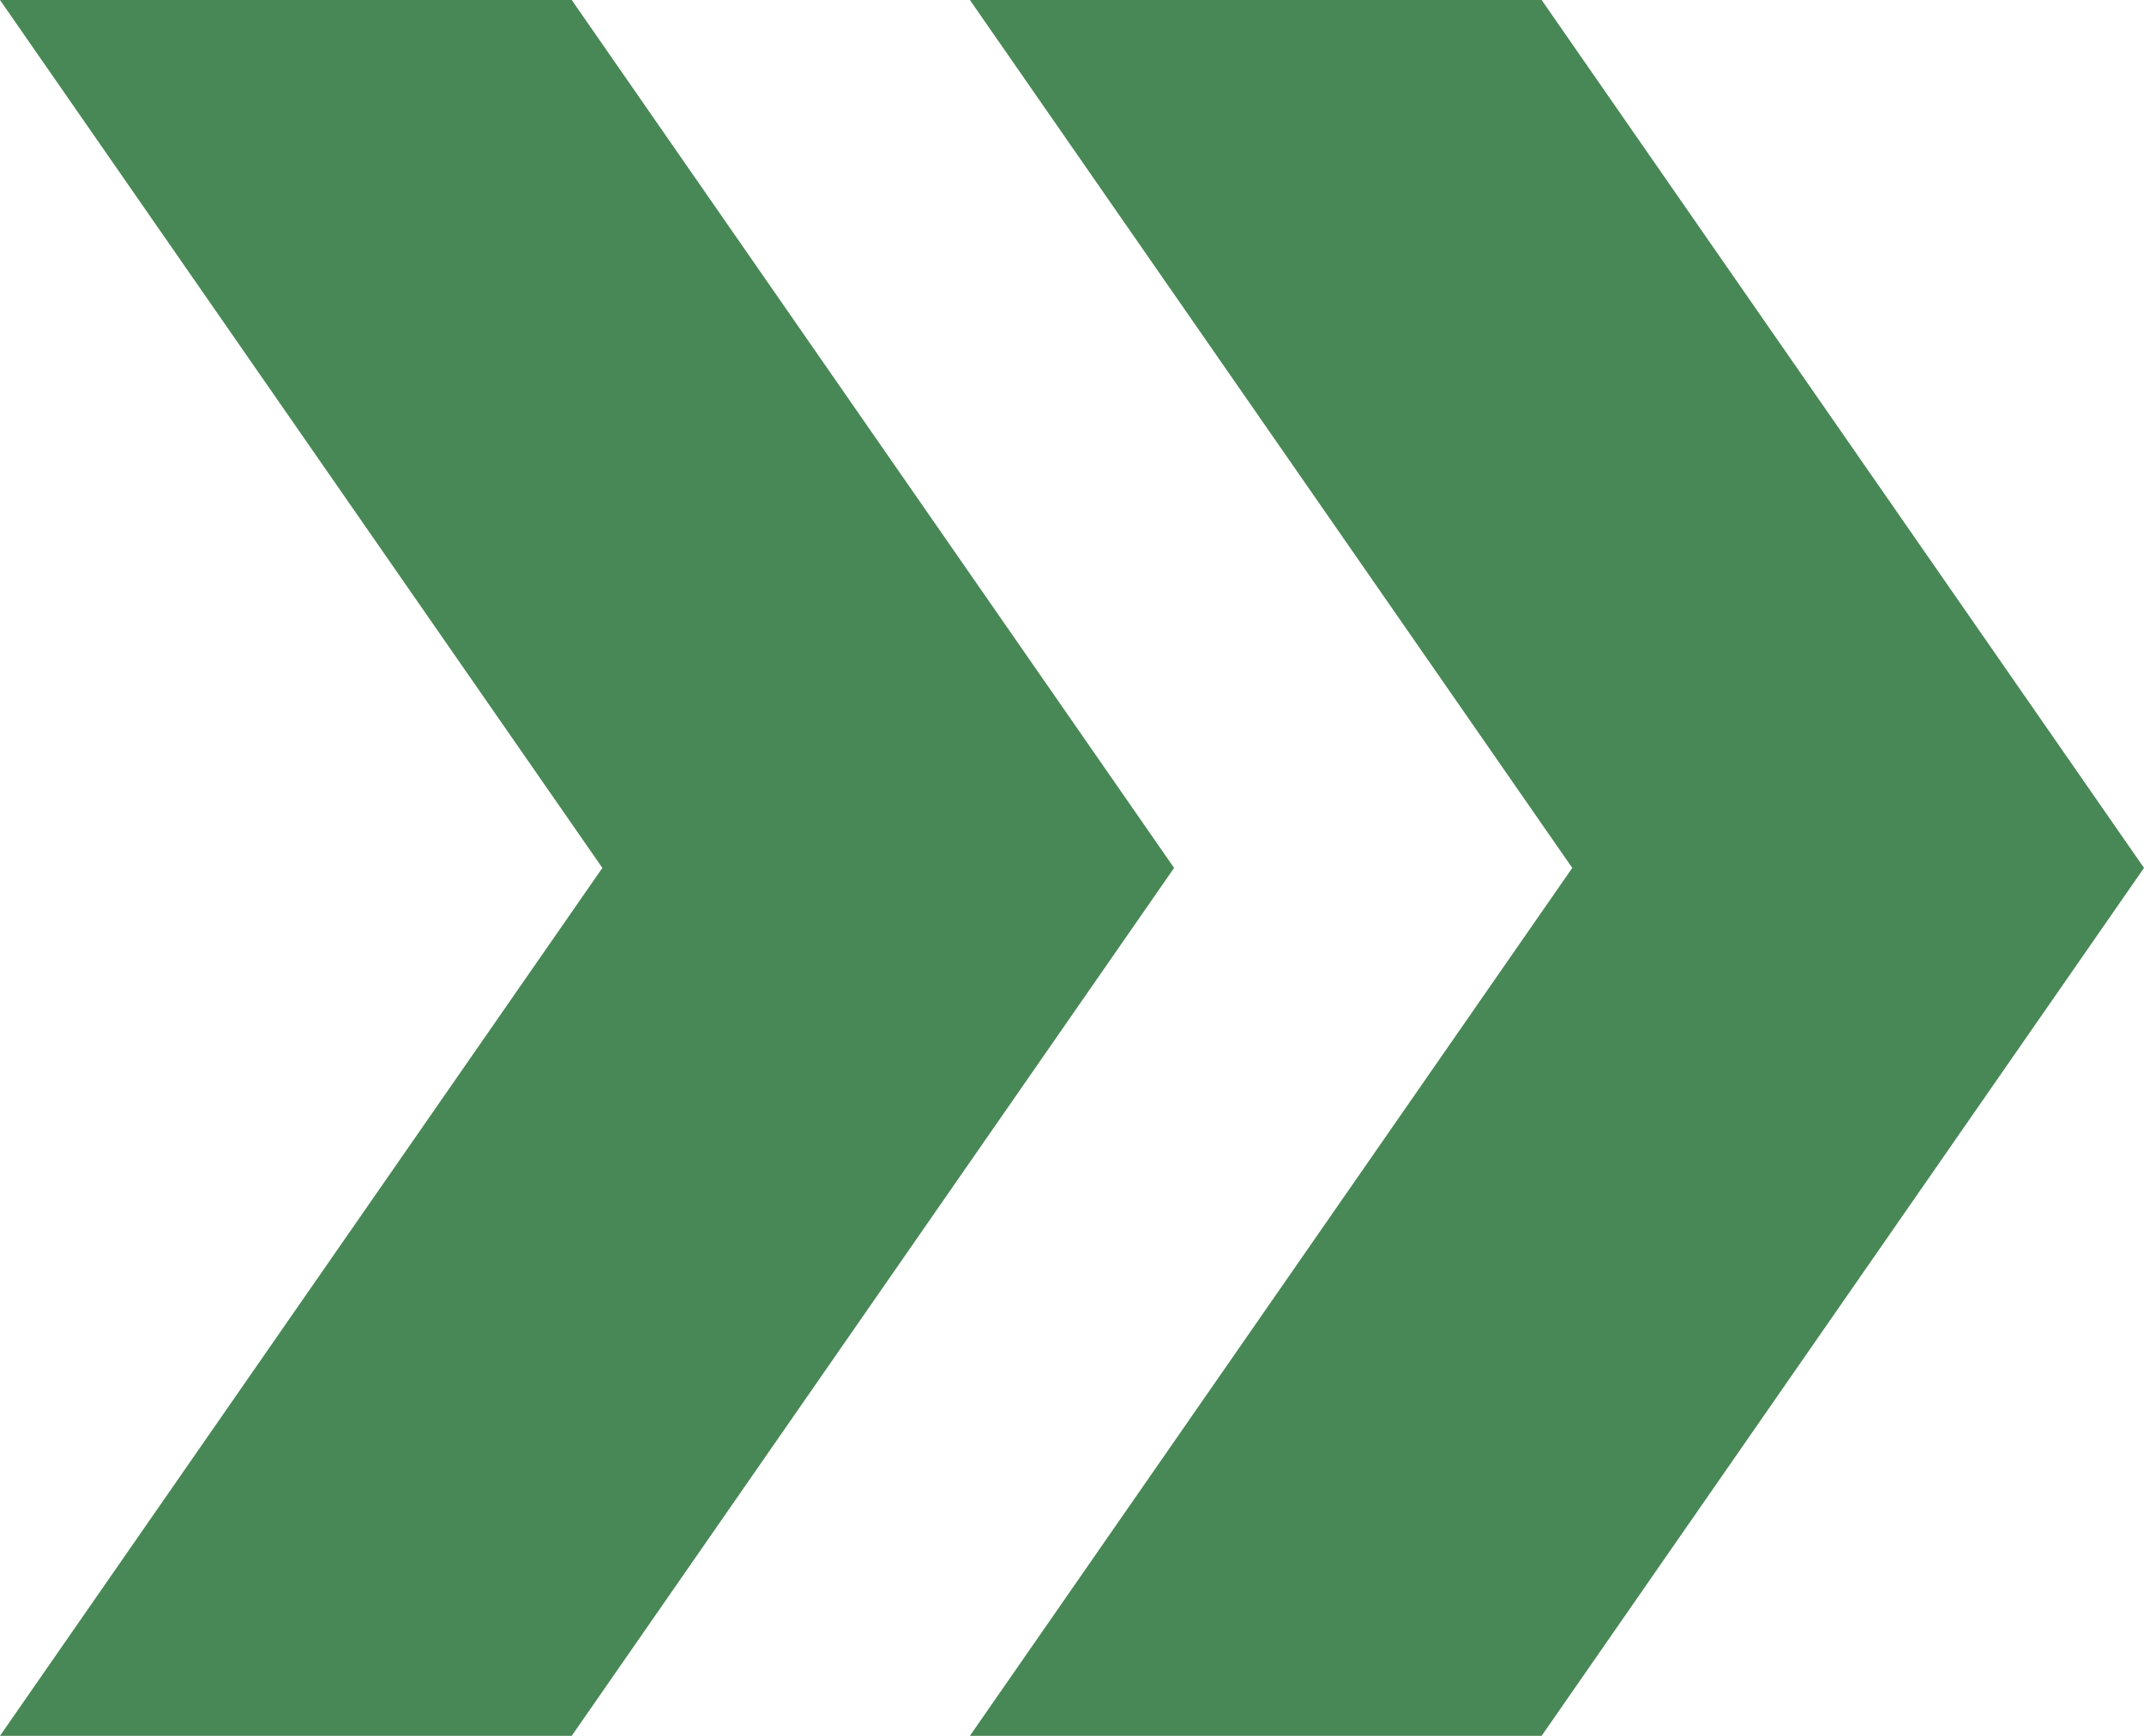
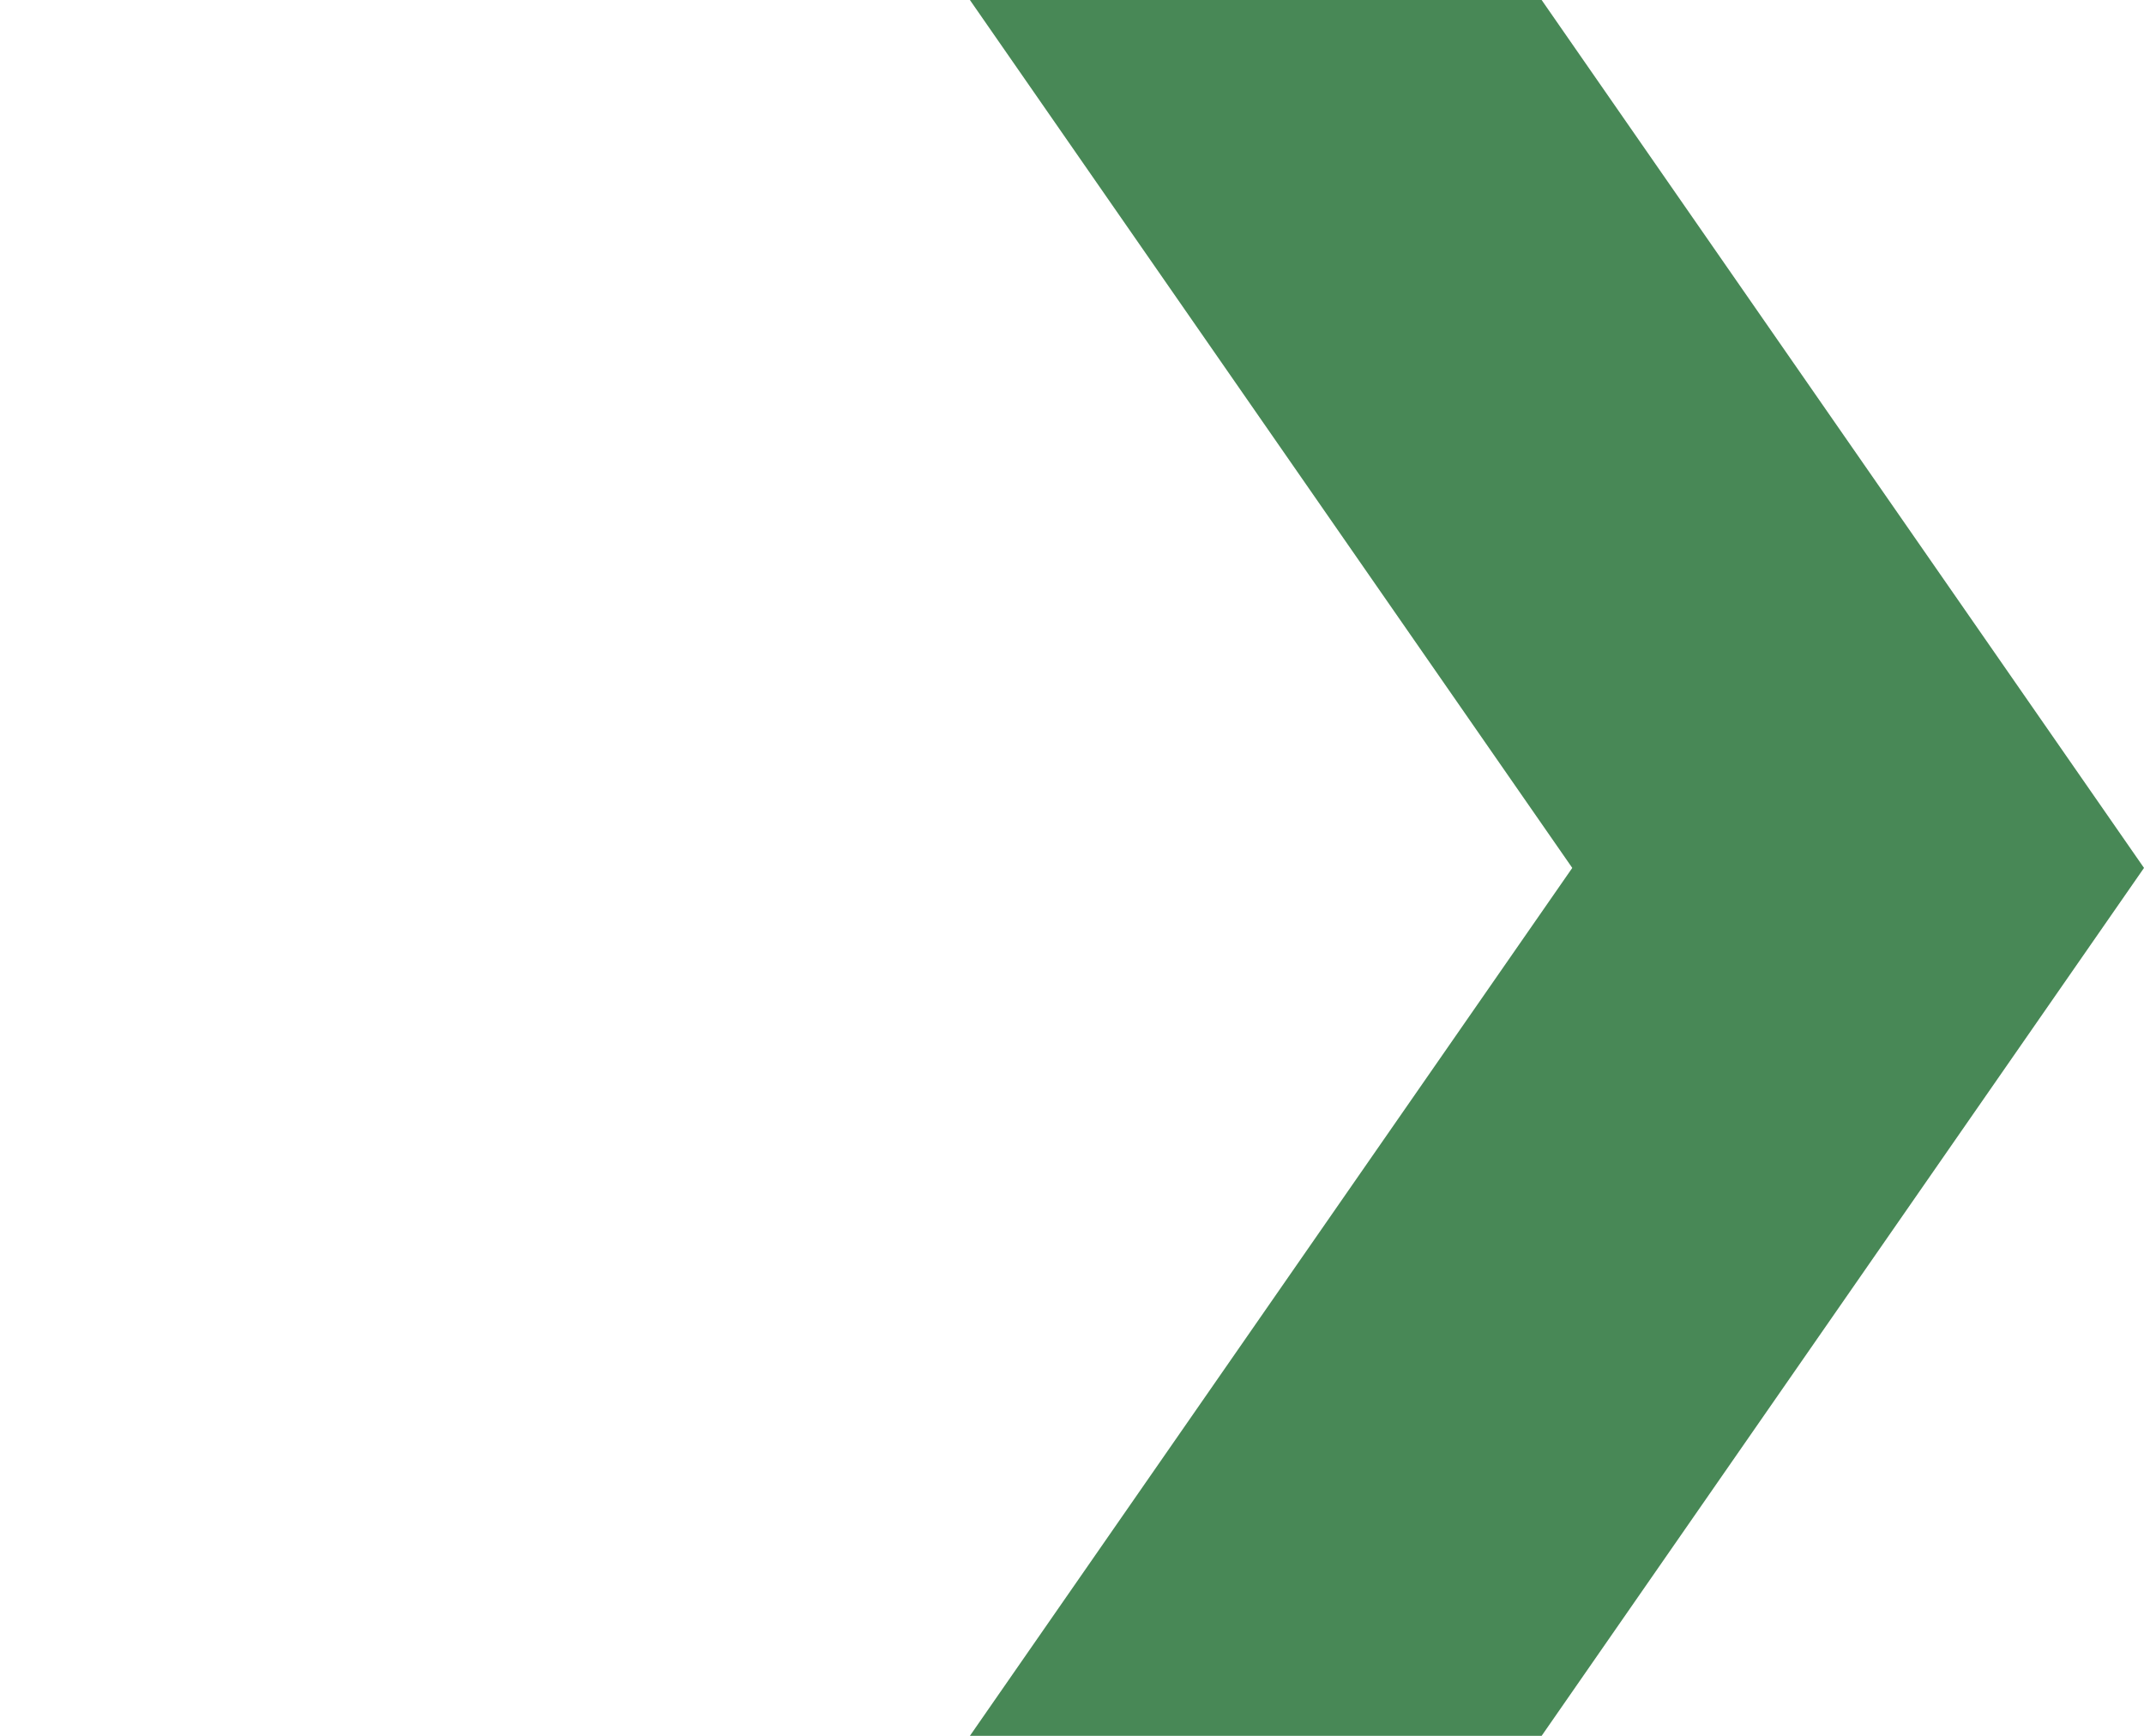
<svg xmlns="http://www.w3.org/2000/svg" version="1.1" id="レイヤー_1" x="0px" y="0px" viewBox="0 0 21 17" style="enable-background:new 0 0 21 17;" xml:space="preserve">
  <style type="text/css">
	.st0{fill:#488856;}
</style>
  <polygon class="st0" points="15.1,0 9.5,0 15.4,8.5 9.5,17 15.1,17 21,8.5 " />
-   <polygon class="st0" points="5.6,0 0,0 5.9,8.5 0,17 5.6,17 11.5,8.5 " />
</svg>